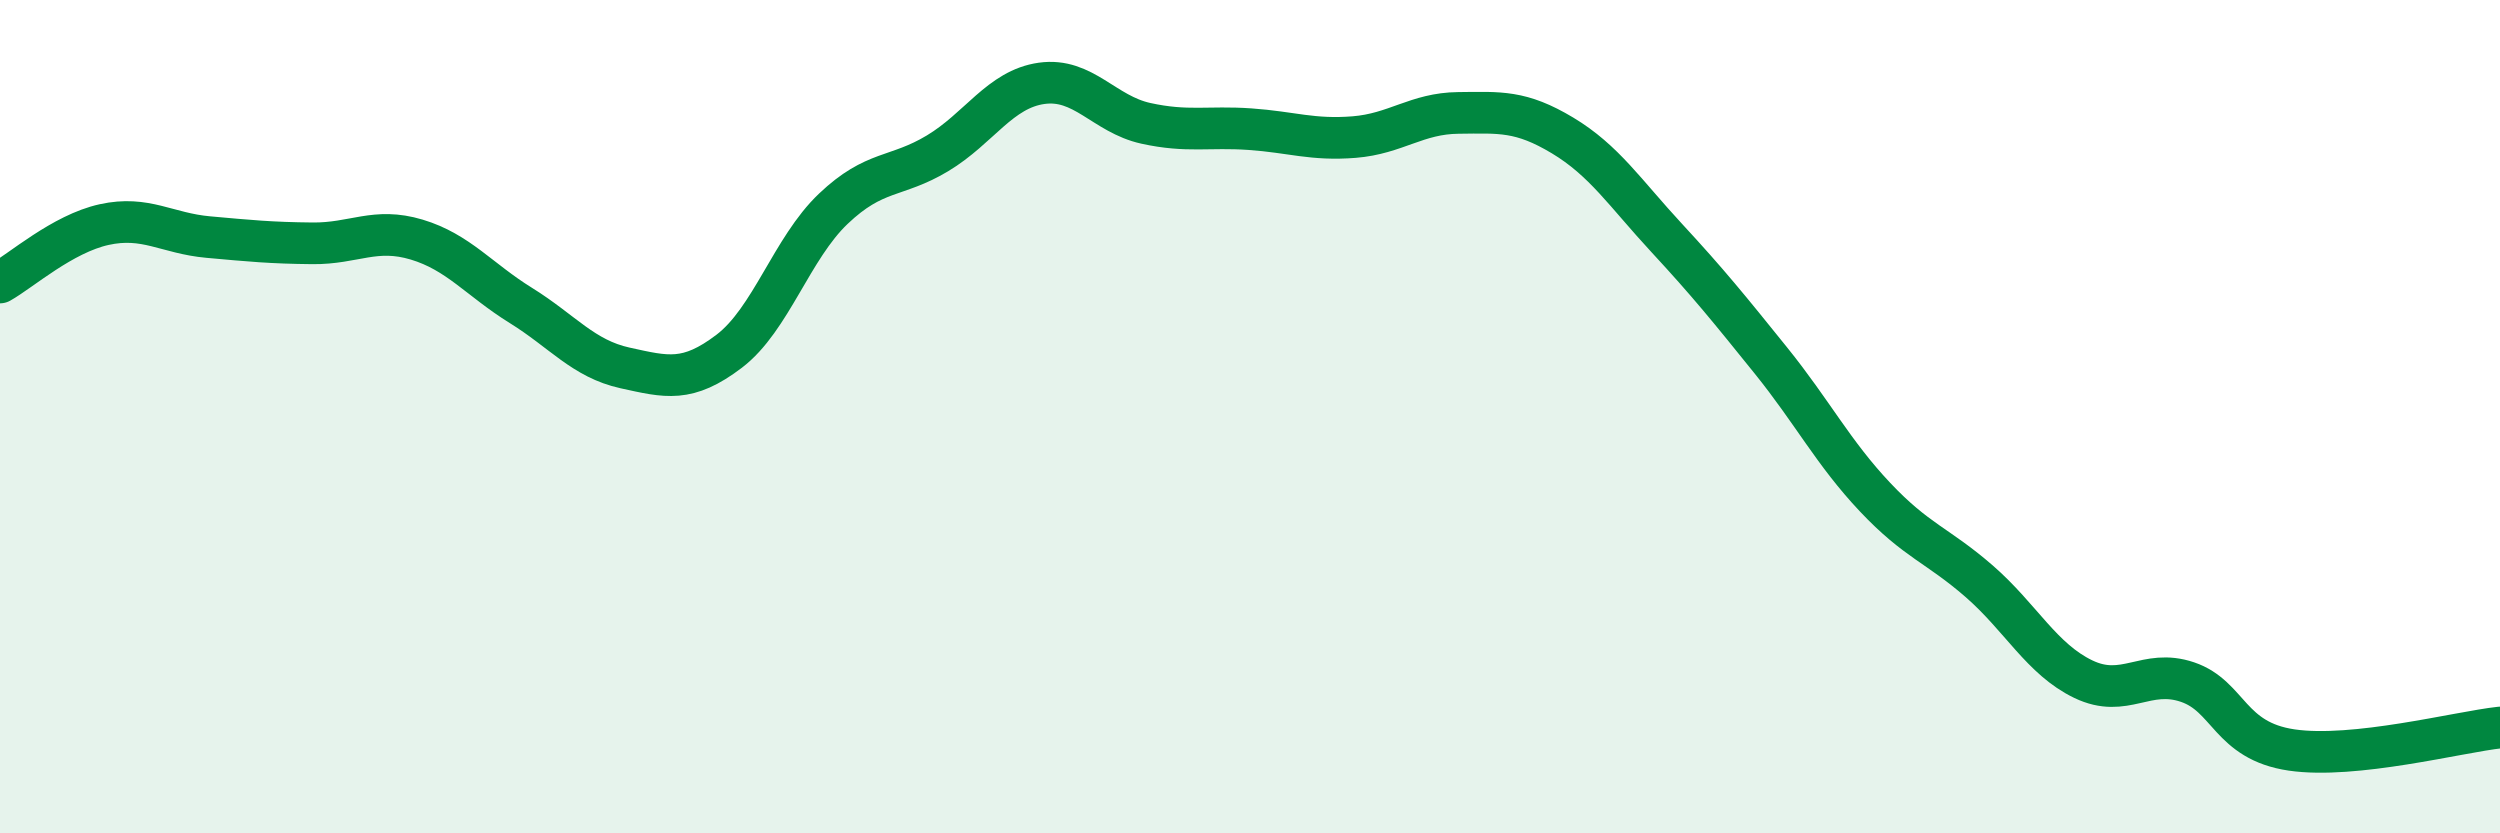
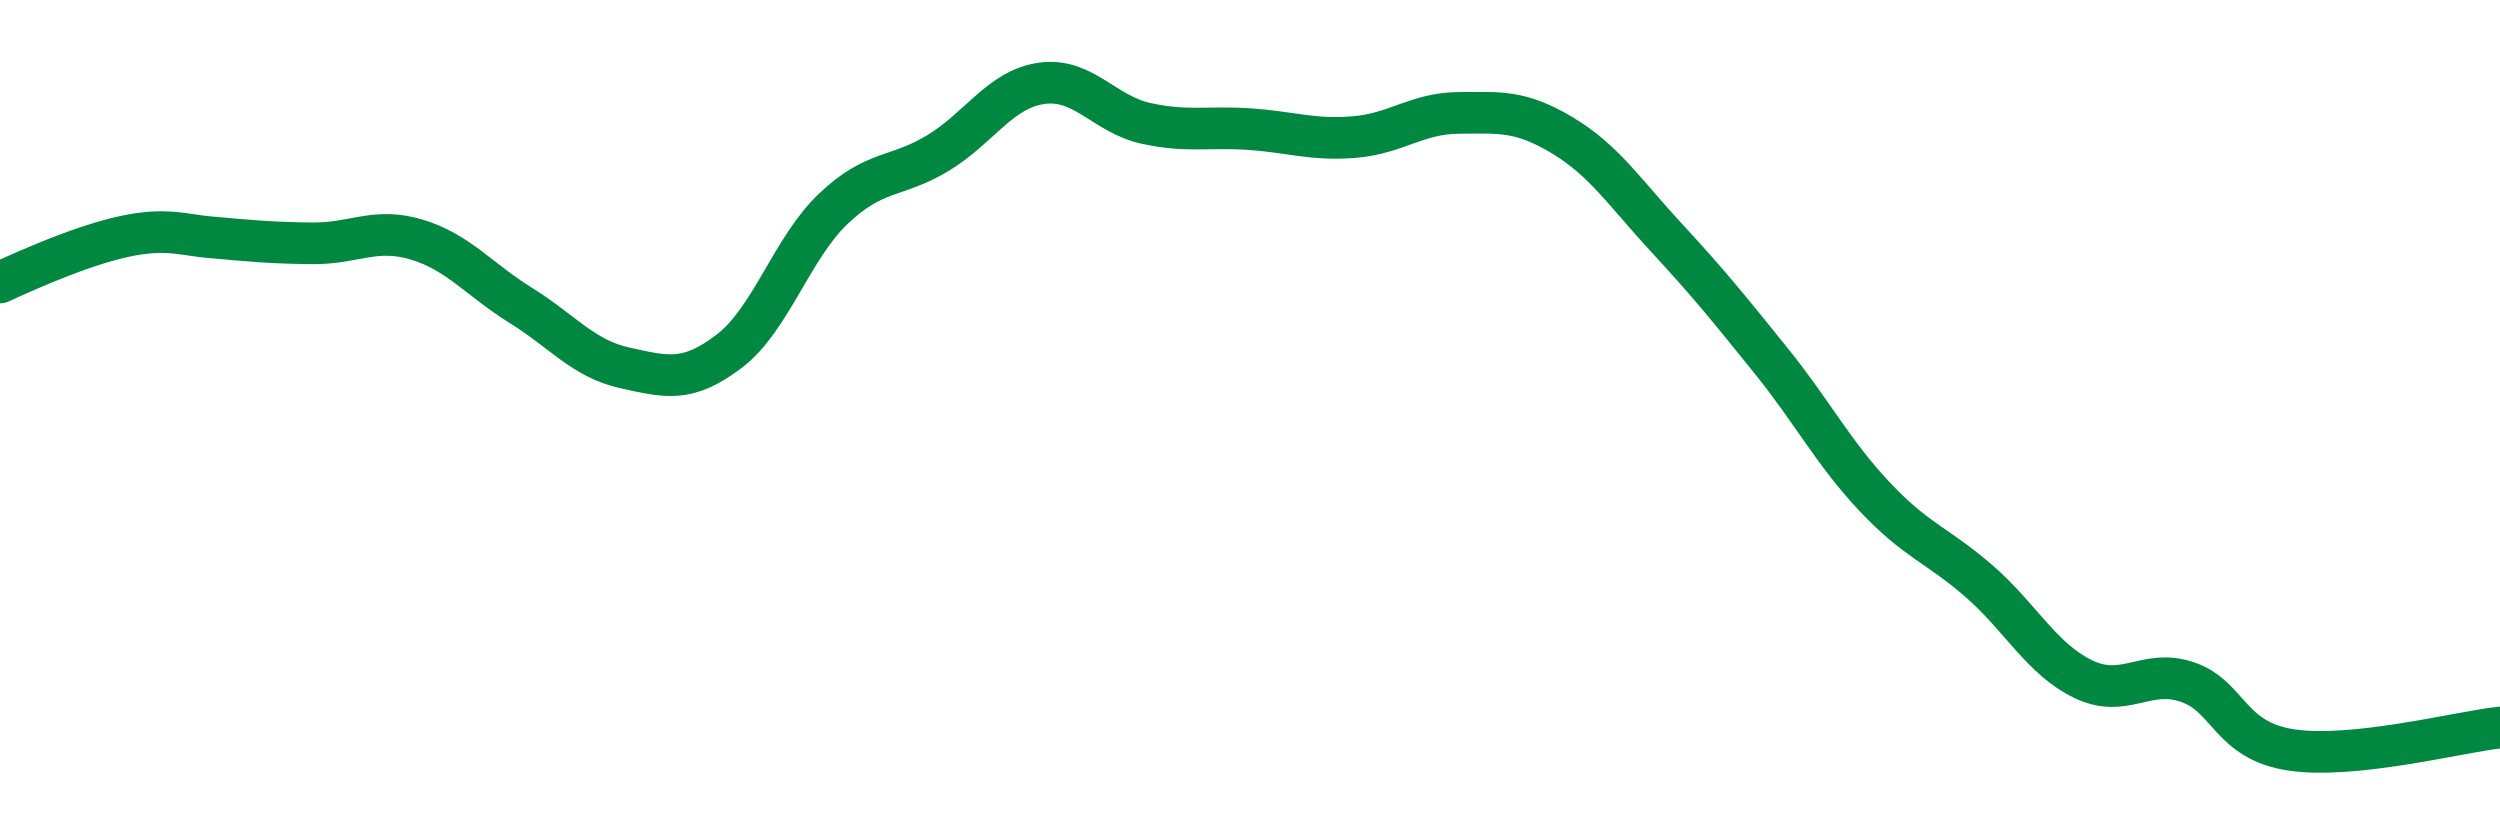
<svg xmlns="http://www.w3.org/2000/svg" width="60" height="20" viewBox="0 0 60 20">
-   <path d="M 0,6.78 C 0.5,6.5 1.5,5.61 2.5,5.39 C 3.5,5.17 4,5.6 5,5.69 C 6,5.78 6.5,5.83 7.5,5.84 C 8.5,5.85 9,5.45 10,5.75 C 11,6.05 11.5,6.71 12.5,7.33 C 13.5,7.95 14,8.61 15,8.83 C 16,9.05 16.5,9.19 17.5,8.43 C 18.5,7.67 19,5.96 20,5.01 C 21,4.06 21.5,4.28 22.5,3.68 C 23.5,3.08 24,2.14 25,2 C 26,1.86 26.5,2.74 27.5,2.96 C 28.5,3.18 29,3.03 30,3.1 C 31,3.17 31.5,3.37 32.5,3.29 C 33.5,3.21 34,2.72 35,2.71 C 36,2.7 36.5,2.65 37.5,3.25 C 38.5,3.85 39,4.63 40,5.71 C 41,6.79 41.5,7.41 42.5,8.65 C 43.5,9.89 44,10.87 45,11.93 C 46,12.99 46.5,13.08 47.5,13.95 C 48.5,14.82 49,15.82 50,16.3 C 51,16.78 51.5,16.03 52.5,16.37 C 53.5,16.71 53.5,17.78 55,18 C 56.5,18.22 59,17.57 60,17.46L60 20L0 20Z" fill="#008740" opacity="0.1" stroke-linecap="round" stroke-linejoin="round" />
-   <path d="M 0,6.78 C 0.5,6.5 1.5,5.61 2.5,5.39 C 3.5,5.17 4,5.6 5,5.69 C 6,5.78 6.5,5.83 7.5,5.84 C 8.5,5.85 9,5.45 10,5.75 C 11,6.05 11.5,6.71 12.5,7.33 C 13.5,7.95 14,8.61 15,8.83 C 16,9.05 16.5,9.19 17.5,8.43 C 18.5,7.67 19,5.96 20,5.01 C 21,4.06 21.5,4.28 22.5,3.68 C 23.5,3.08 24,2.14 25,2 C 26,1.86 26.5,2.74 27.5,2.96 C 28.5,3.18 29,3.03 30,3.1 C 31,3.17 31.5,3.37 32.5,3.29 C 33.5,3.21 34,2.72 35,2.71 C 36,2.7 36.5,2.65 37.5,3.25 C 38.5,3.85 39,4.63 40,5.71 C 41,6.79 41.5,7.41 42.5,8.65 C 43.5,9.89 44,10.87 45,11.93 C 46,12.99 46.5,13.08 47.5,13.95 C 48.5,14.82 49,15.82 50,16.3 C 51,16.78 51.5,16.03 52.5,16.37 C 53.5,16.71 53.5,17.78 55,18 C 56.5,18.22 59,17.57 60,17.46" stroke="#008740" stroke-width="1" fill="none" stroke-linecap="round" stroke-linejoin="round" />
+   <path d="M 0,6.78 C 3.5,5.17 4,5.6 5,5.69 C 6,5.78 6.5,5.83 7.5,5.84 C 8.5,5.85 9,5.45 10,5.75 C 11,6.05 11.5,6.71 12.5,7.33 C 13.5,7.95 14,8.61 15,8.83 C 16,9.05 16.5,9.19 17.5,8.43 C 18.5,7.67 19,5.96 20,5.01 C 21,4.06 21.5,4.28 22.5,3.68 C 23.5,3.08 24,2.14 25,2 C 26,1.86 26.5,2.74 27.5,2.96 C 28.5,3.18 29,3.03 30,3.1 C 31,3.17 31.5,3.37 32.5,3.29 C 33.5,3.21 34,2.72 35,2.71 C 36,2.7 36.5,2.65 37.5,3.25 C 38.5,3.85 39,4.63 40,5.71 C 41,6.79 41.5,7.41 42.5,8.65 C 43.5,9.89 44,10.87 45,11.93 C 46,12.99 46.5,13.08 47.5,13.95 C 48.5,14.82 49,15.82 50,16.3 C 51,16.78 51.5,16.03 52.5,16.37 C 53.5,16.71 53.5,17.78 55,18 C 56.5,18.22 59,17.57 60,17.46" stroke="#008740" stroke-width="1" fill="none" stroke-linecap="round" stroke-linejoin="round" />
</svg>